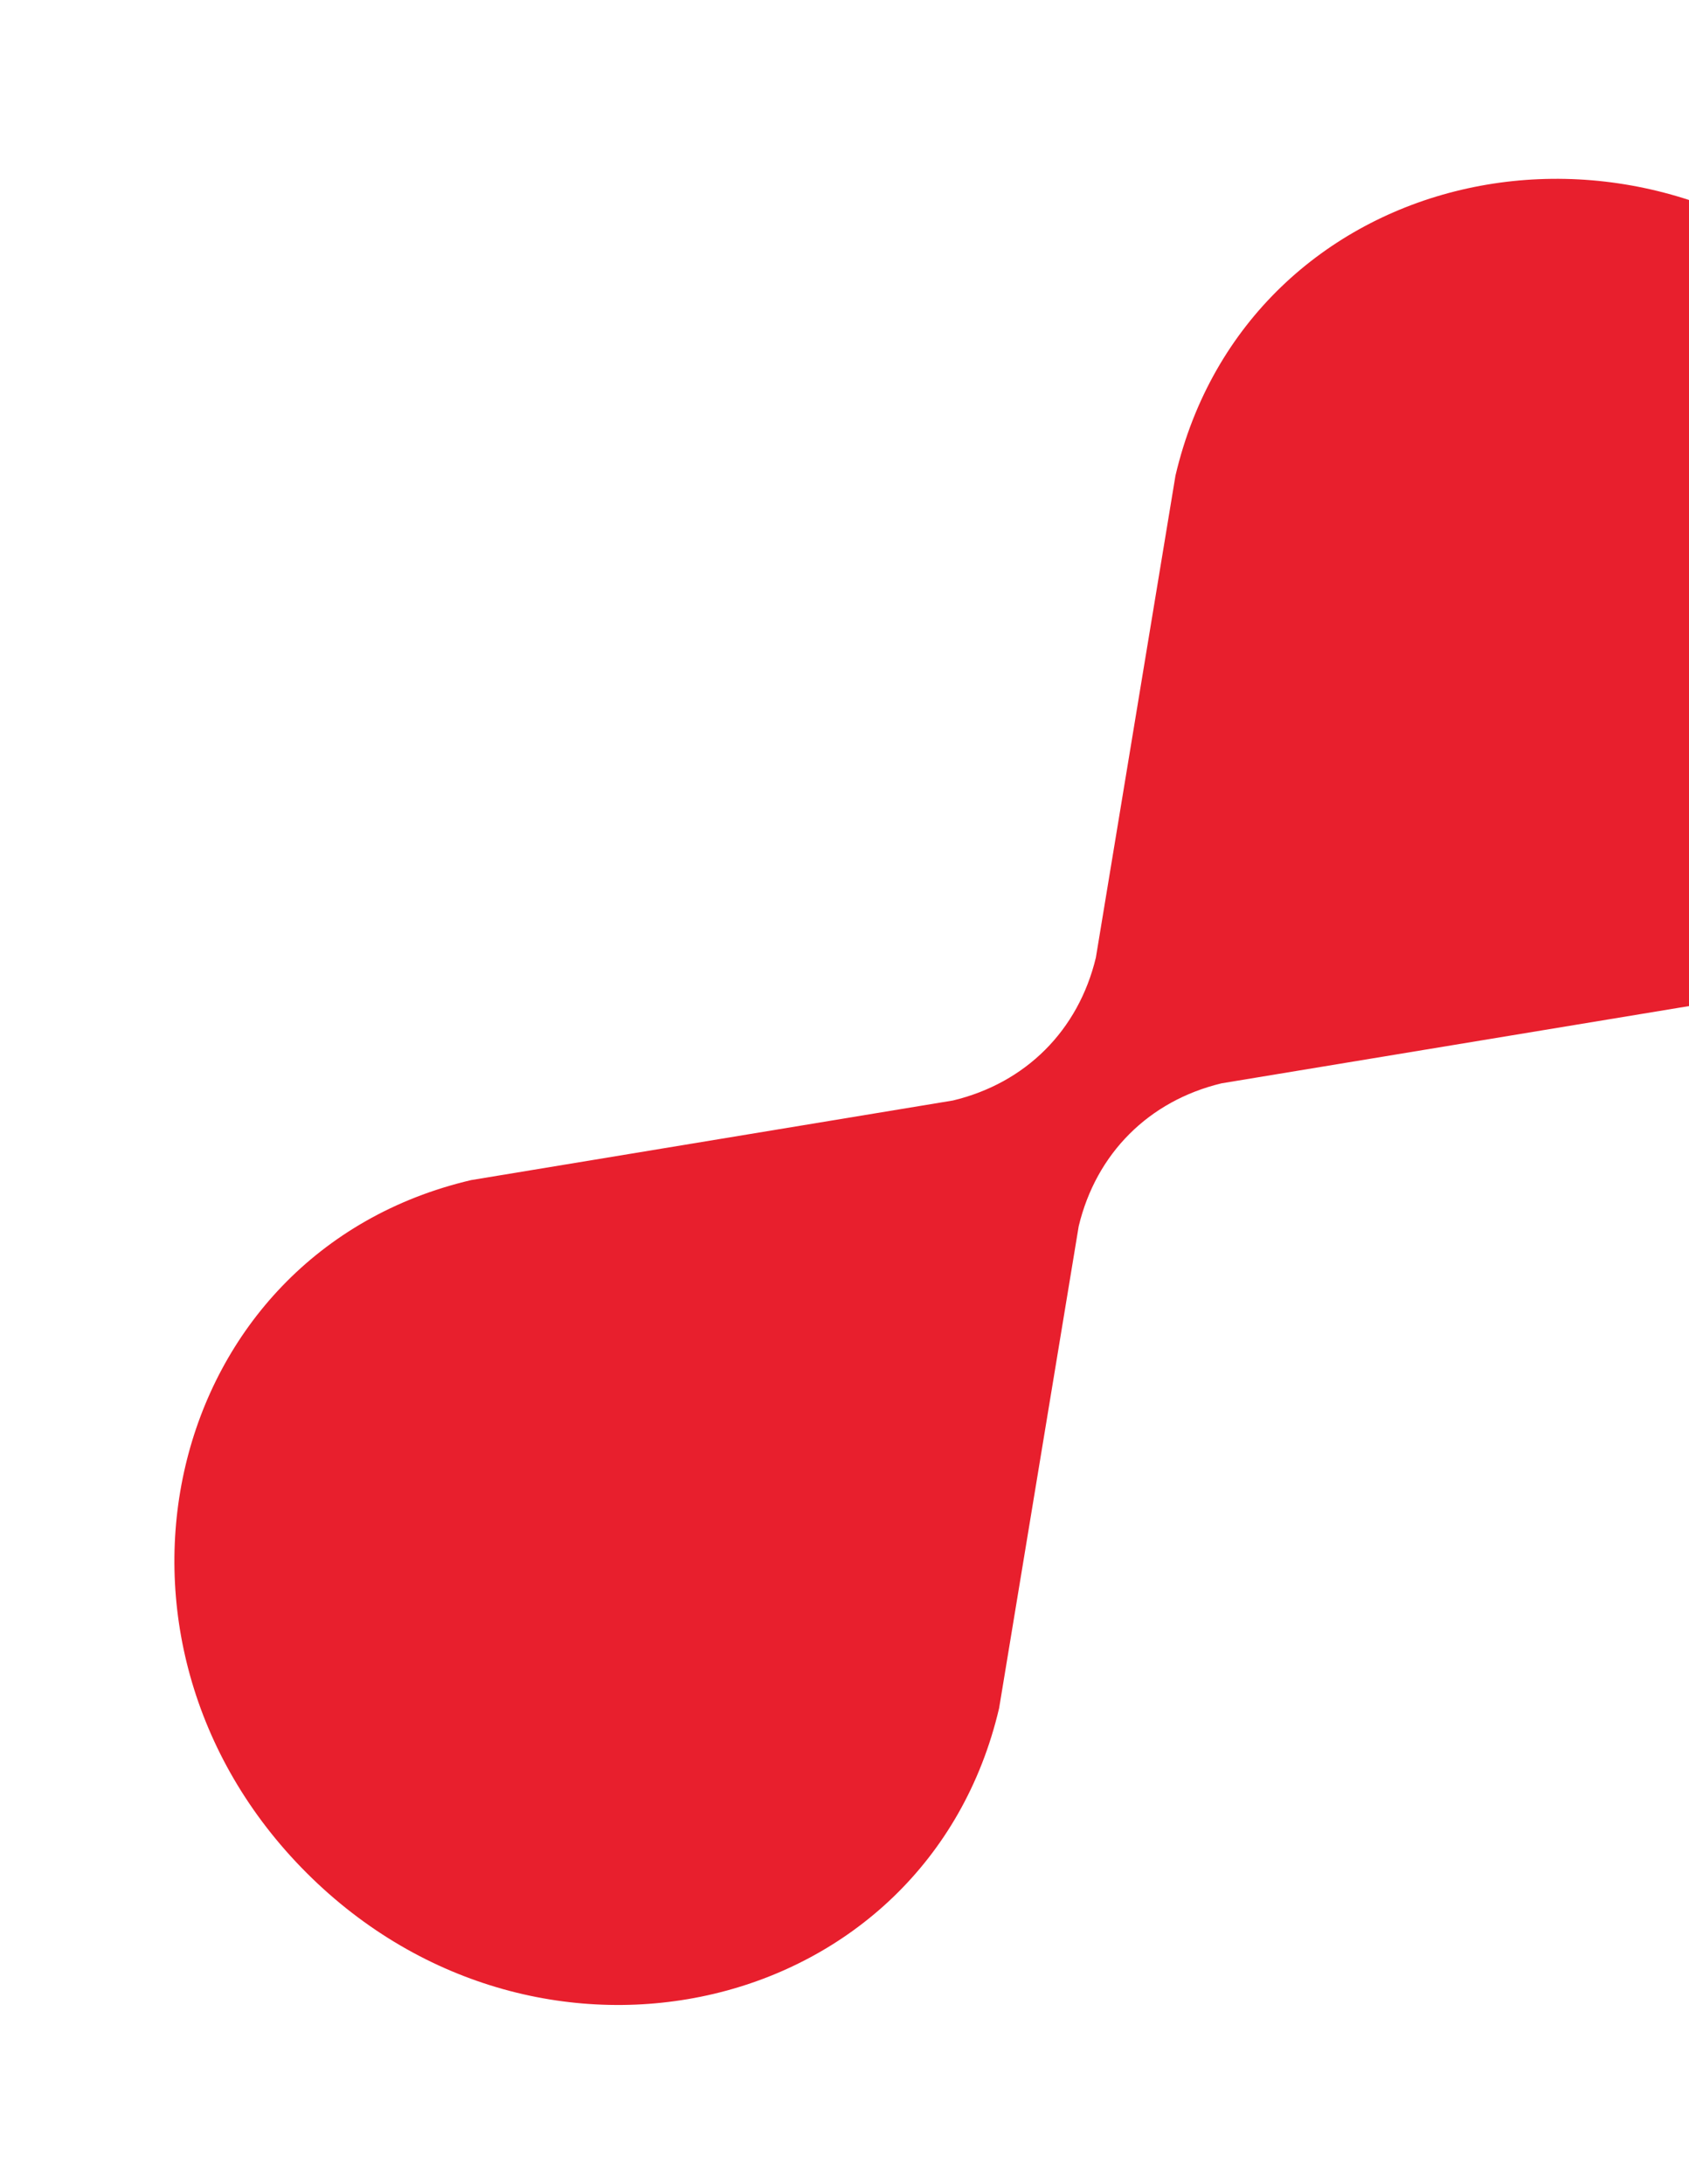
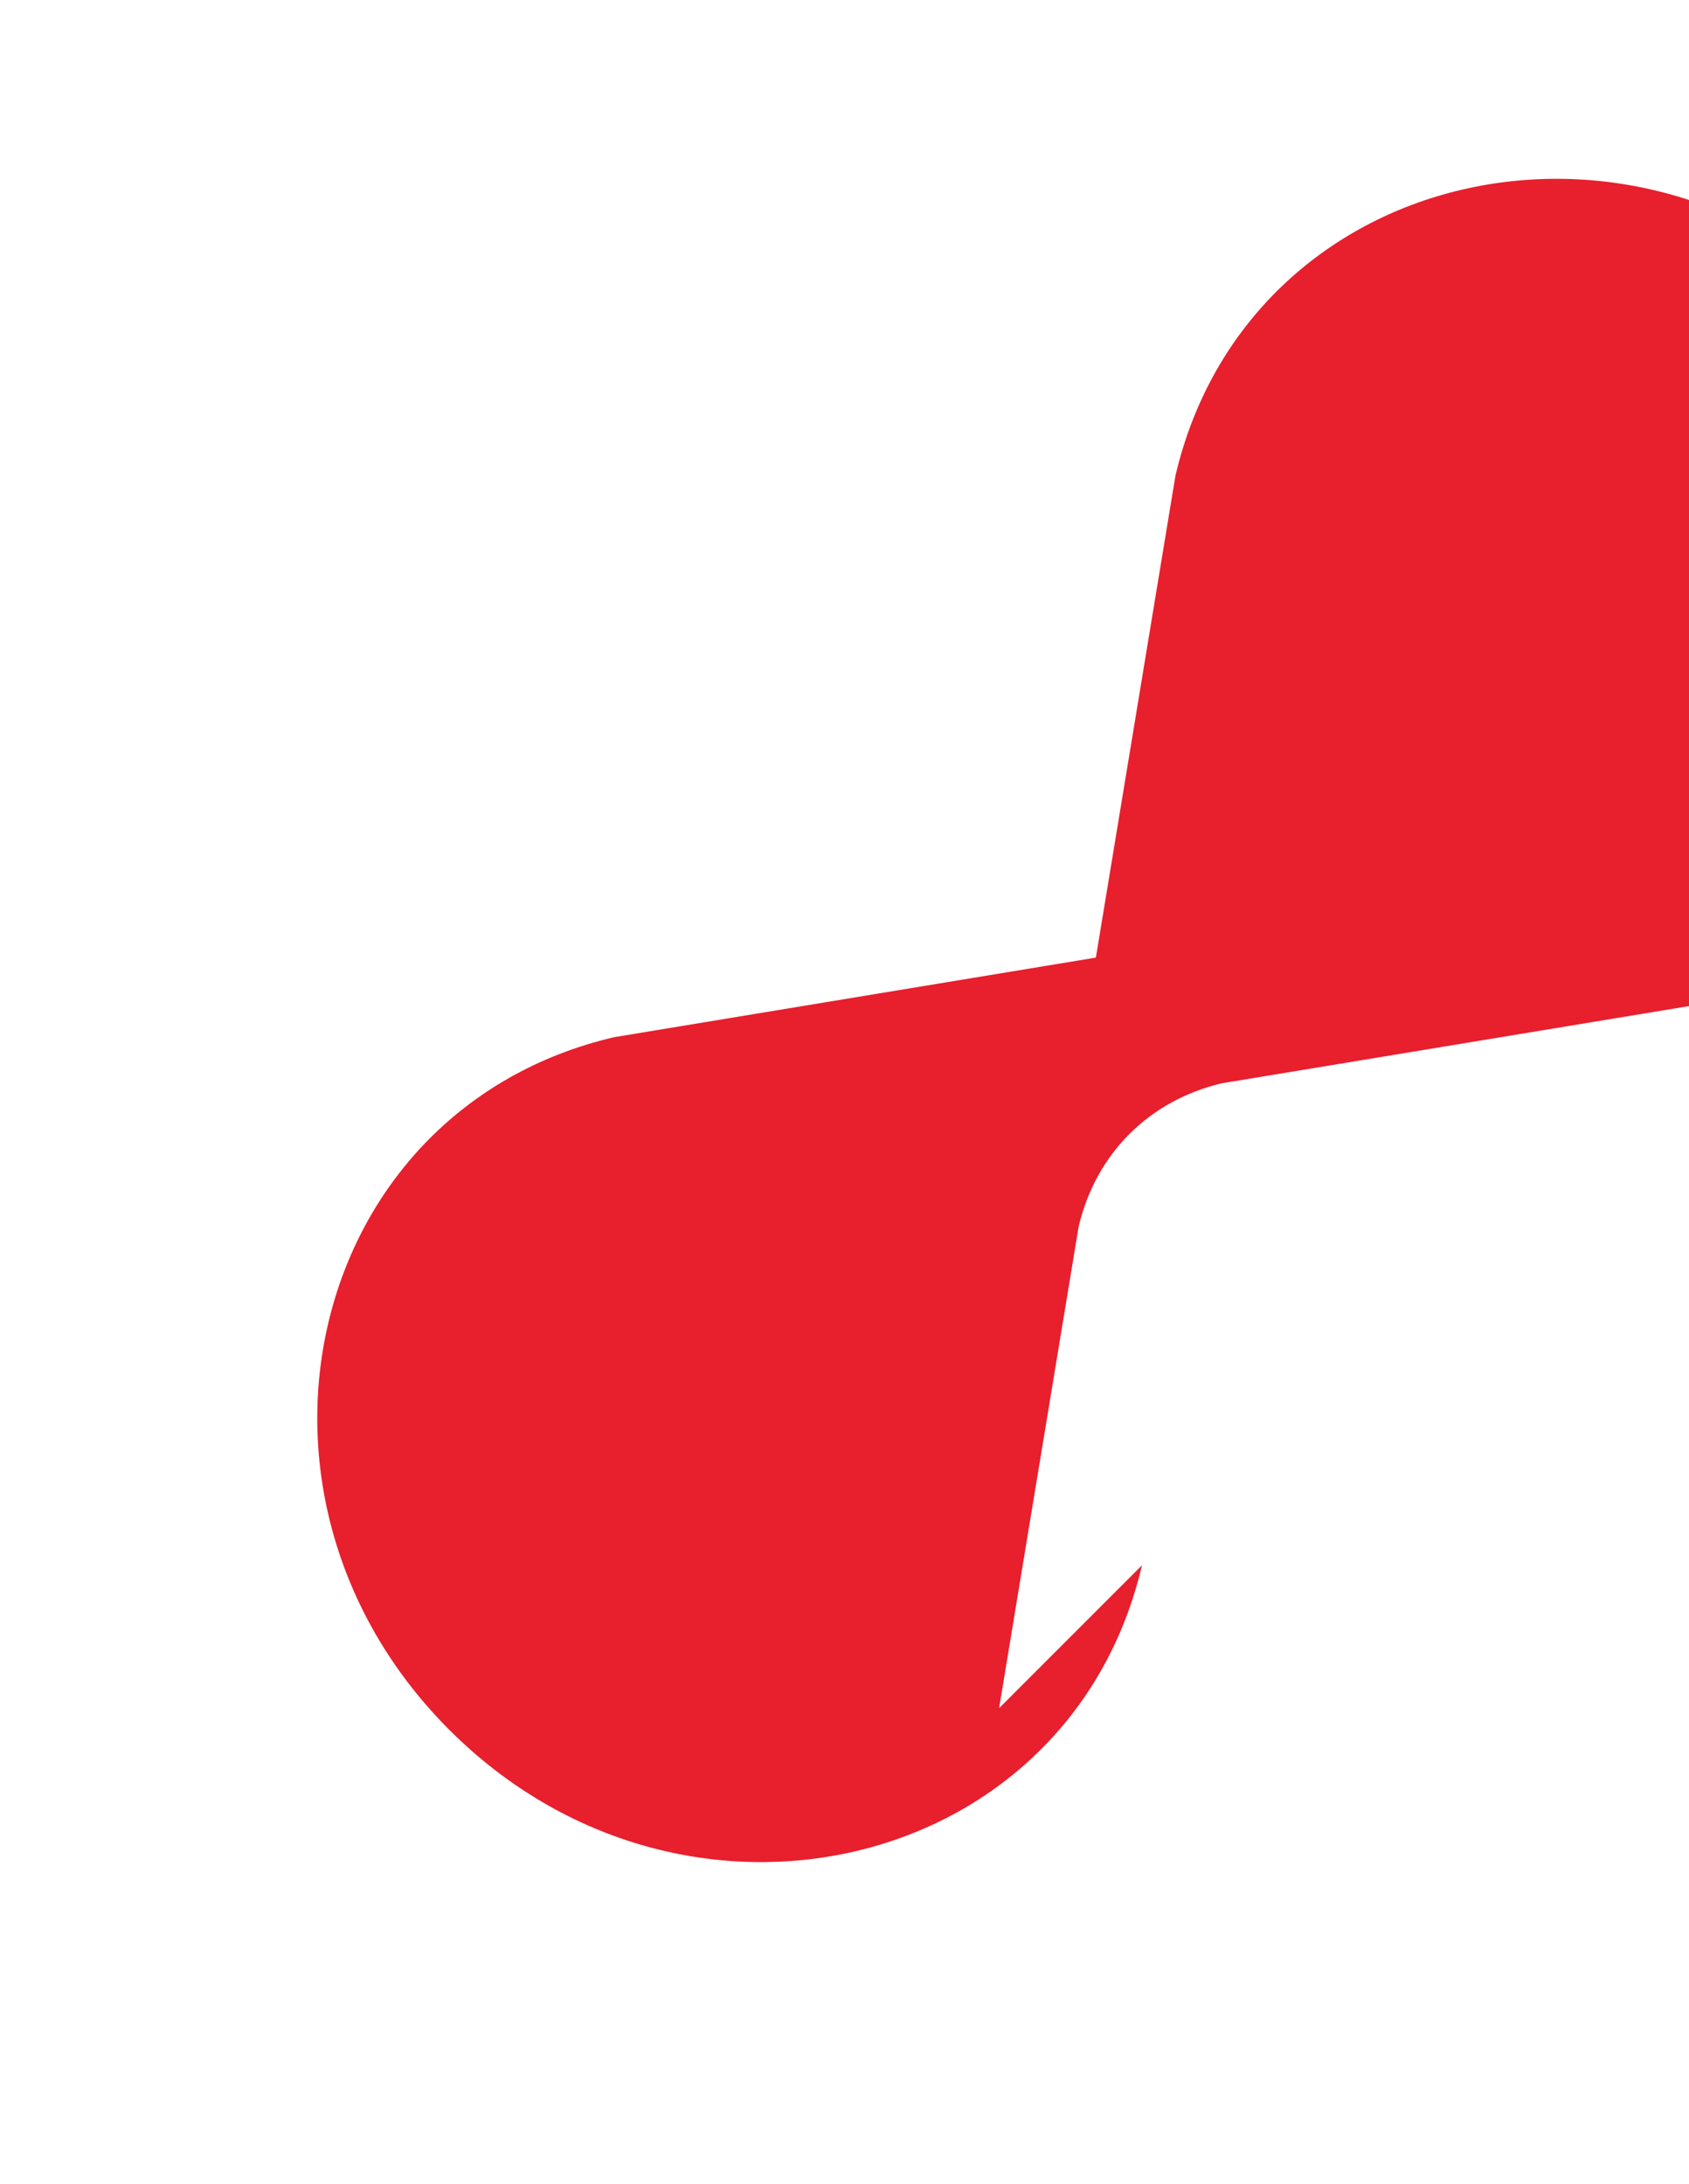
<svg xmlns="http://www.w3.org/2000/svg" width="287" height="371" viewBox="0 0 287 371" fill="none">
-   <path d="M169.772 290.195l13.525-81.877c2.967-12.365 11.91-21.309 24.276-24.276l81.877-13.525c52.447-12.289 67.702-77.955 27.972-117.685-39.73-39.73-105.395-24.474-117.685 27.973l-13.524 81.877c-2.967 12.365-11.911 21.309-24.277 24.276l-81.877 13.524c-52.447 12.29-67.702 77.956-27.972 117.686 39.73 39.73 105.395 24.474 117.685-27.973z" fill="#E81F2D" />
+   <path d="M169.772 290.195l13.525-81.877c2.967-12.365 11.91-21.309 24.276-24.276l81.877-13.525c52.447-12.289 67.702-77.955 27.972-117.685-39.73-39.73-105.395-24.474-117.685 27.973l-13.524 81.877l-81.877 13.524c-52.447 12.29-67.702 77.956-27.972 117.686 39.73 39.73 105.395 24.474 117.685-27.973z" fill="#E81F2D" />
</svg>